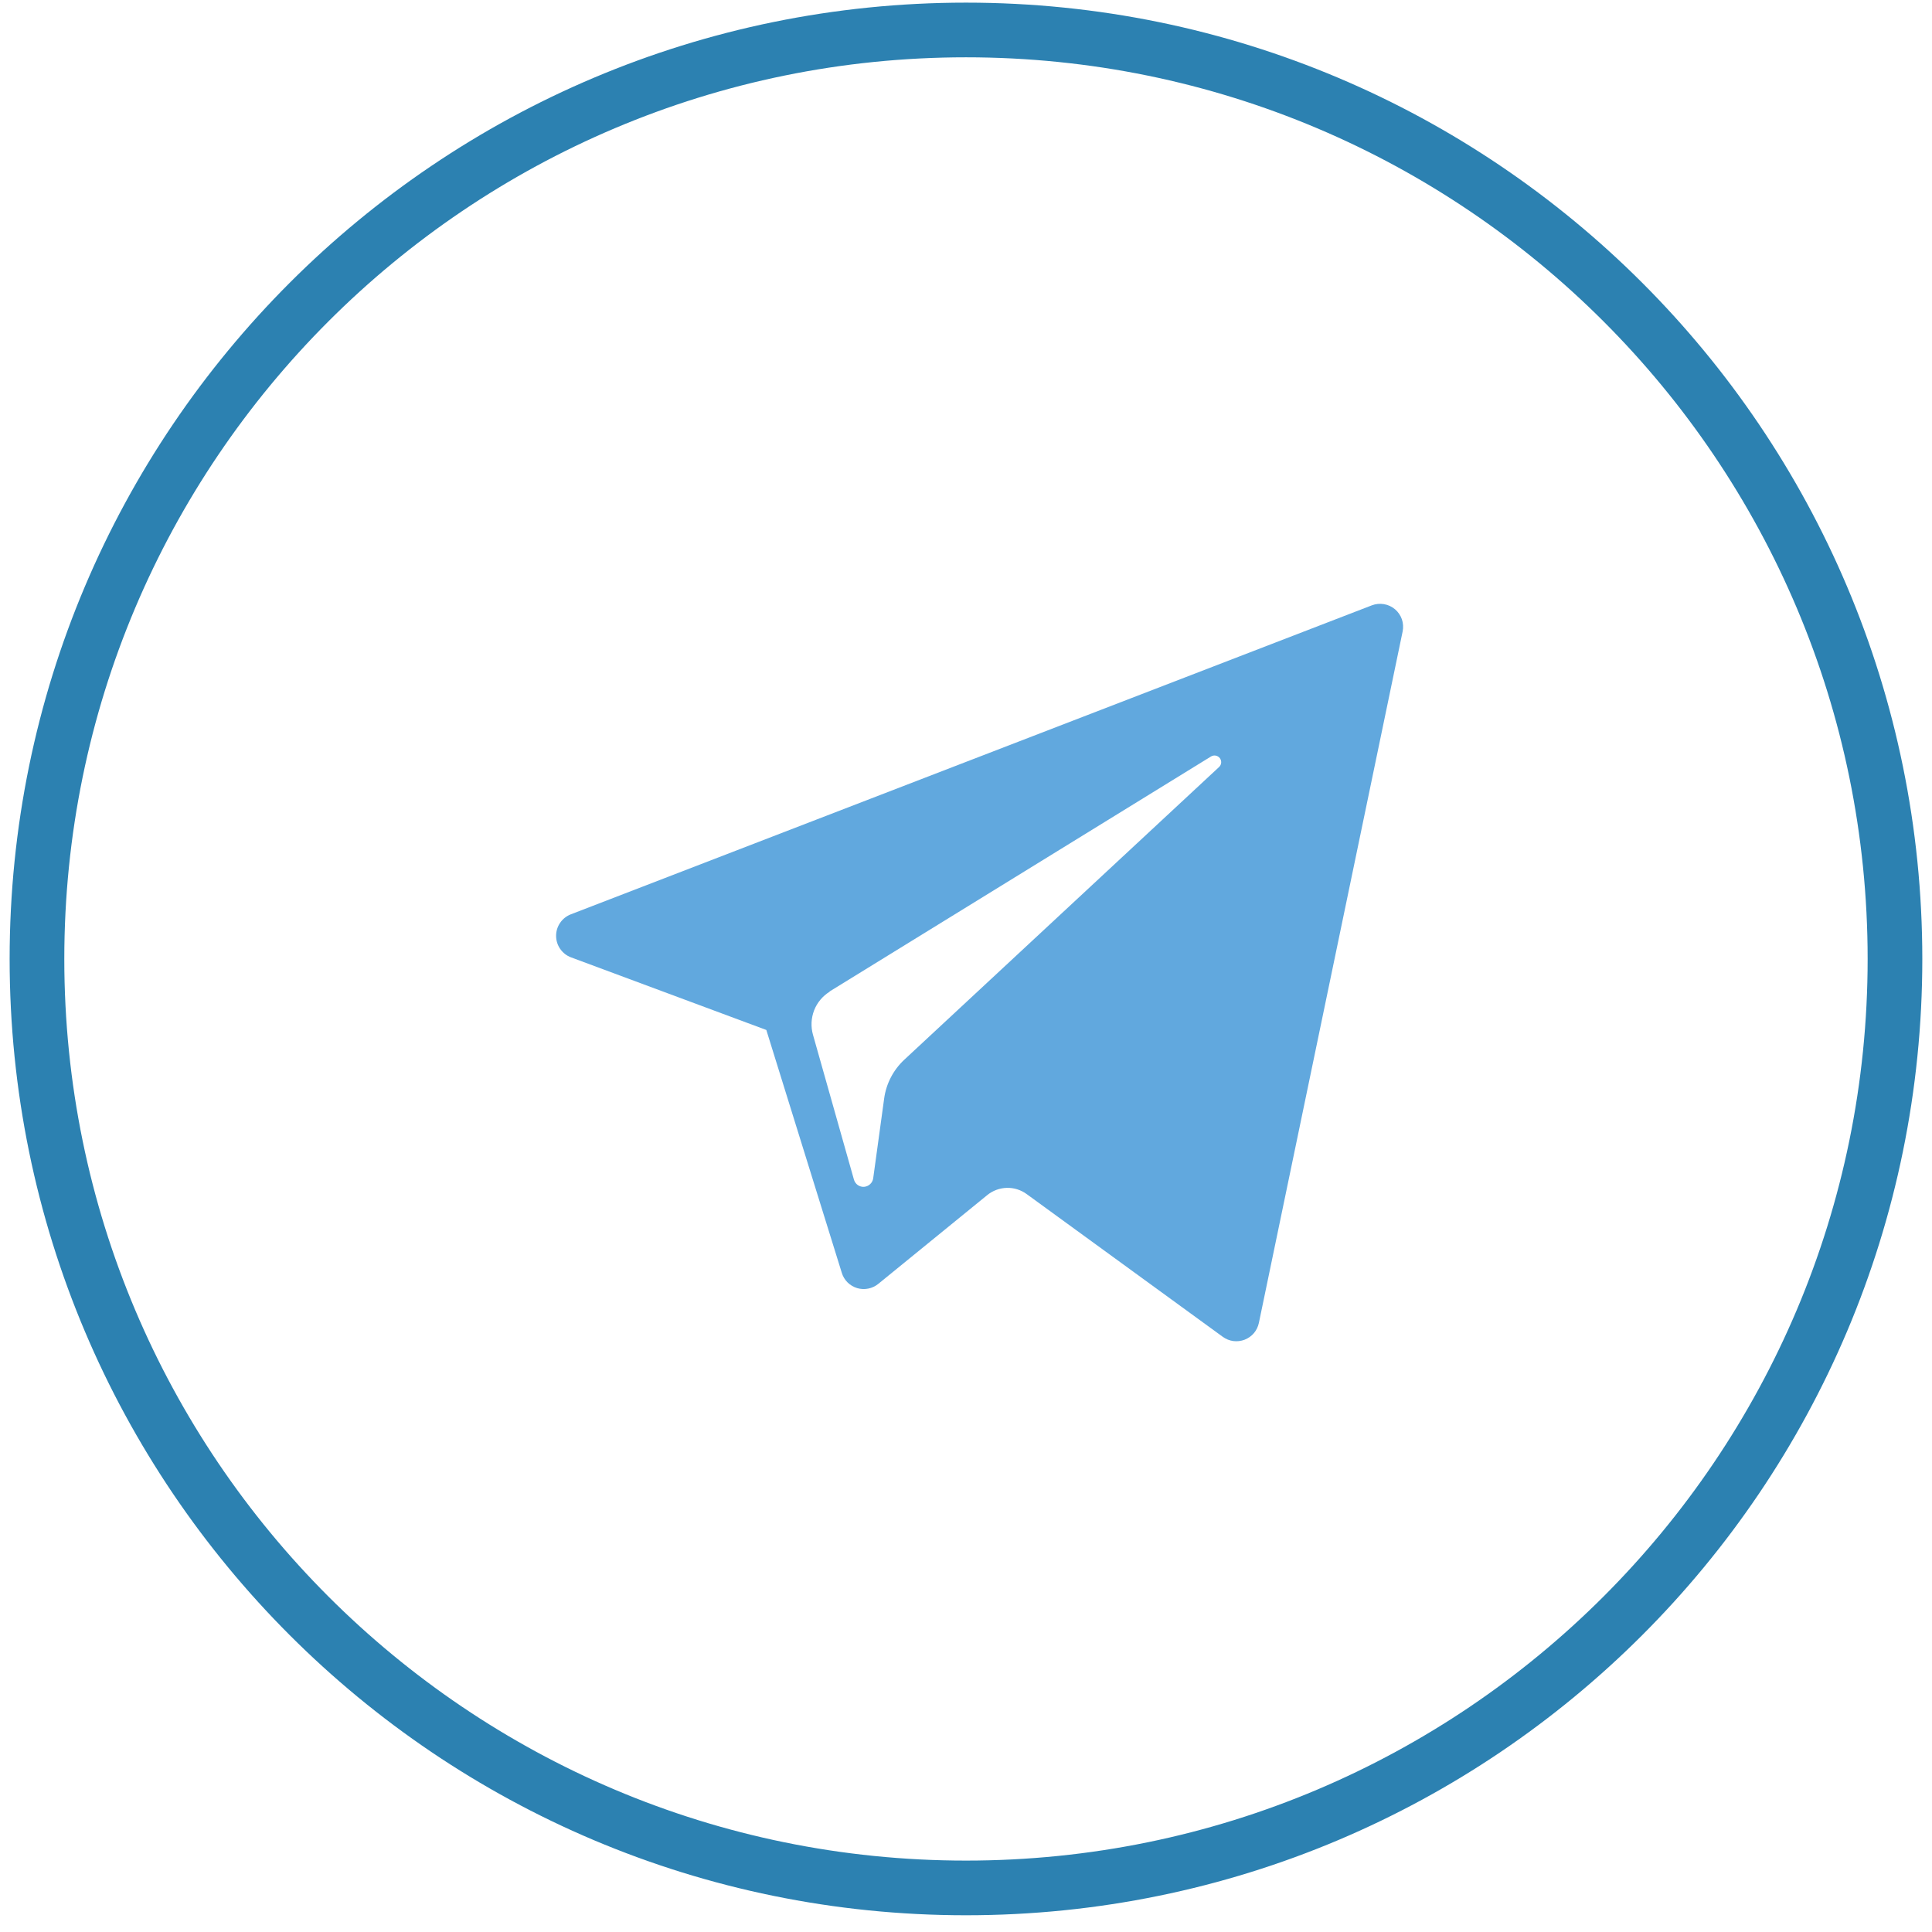
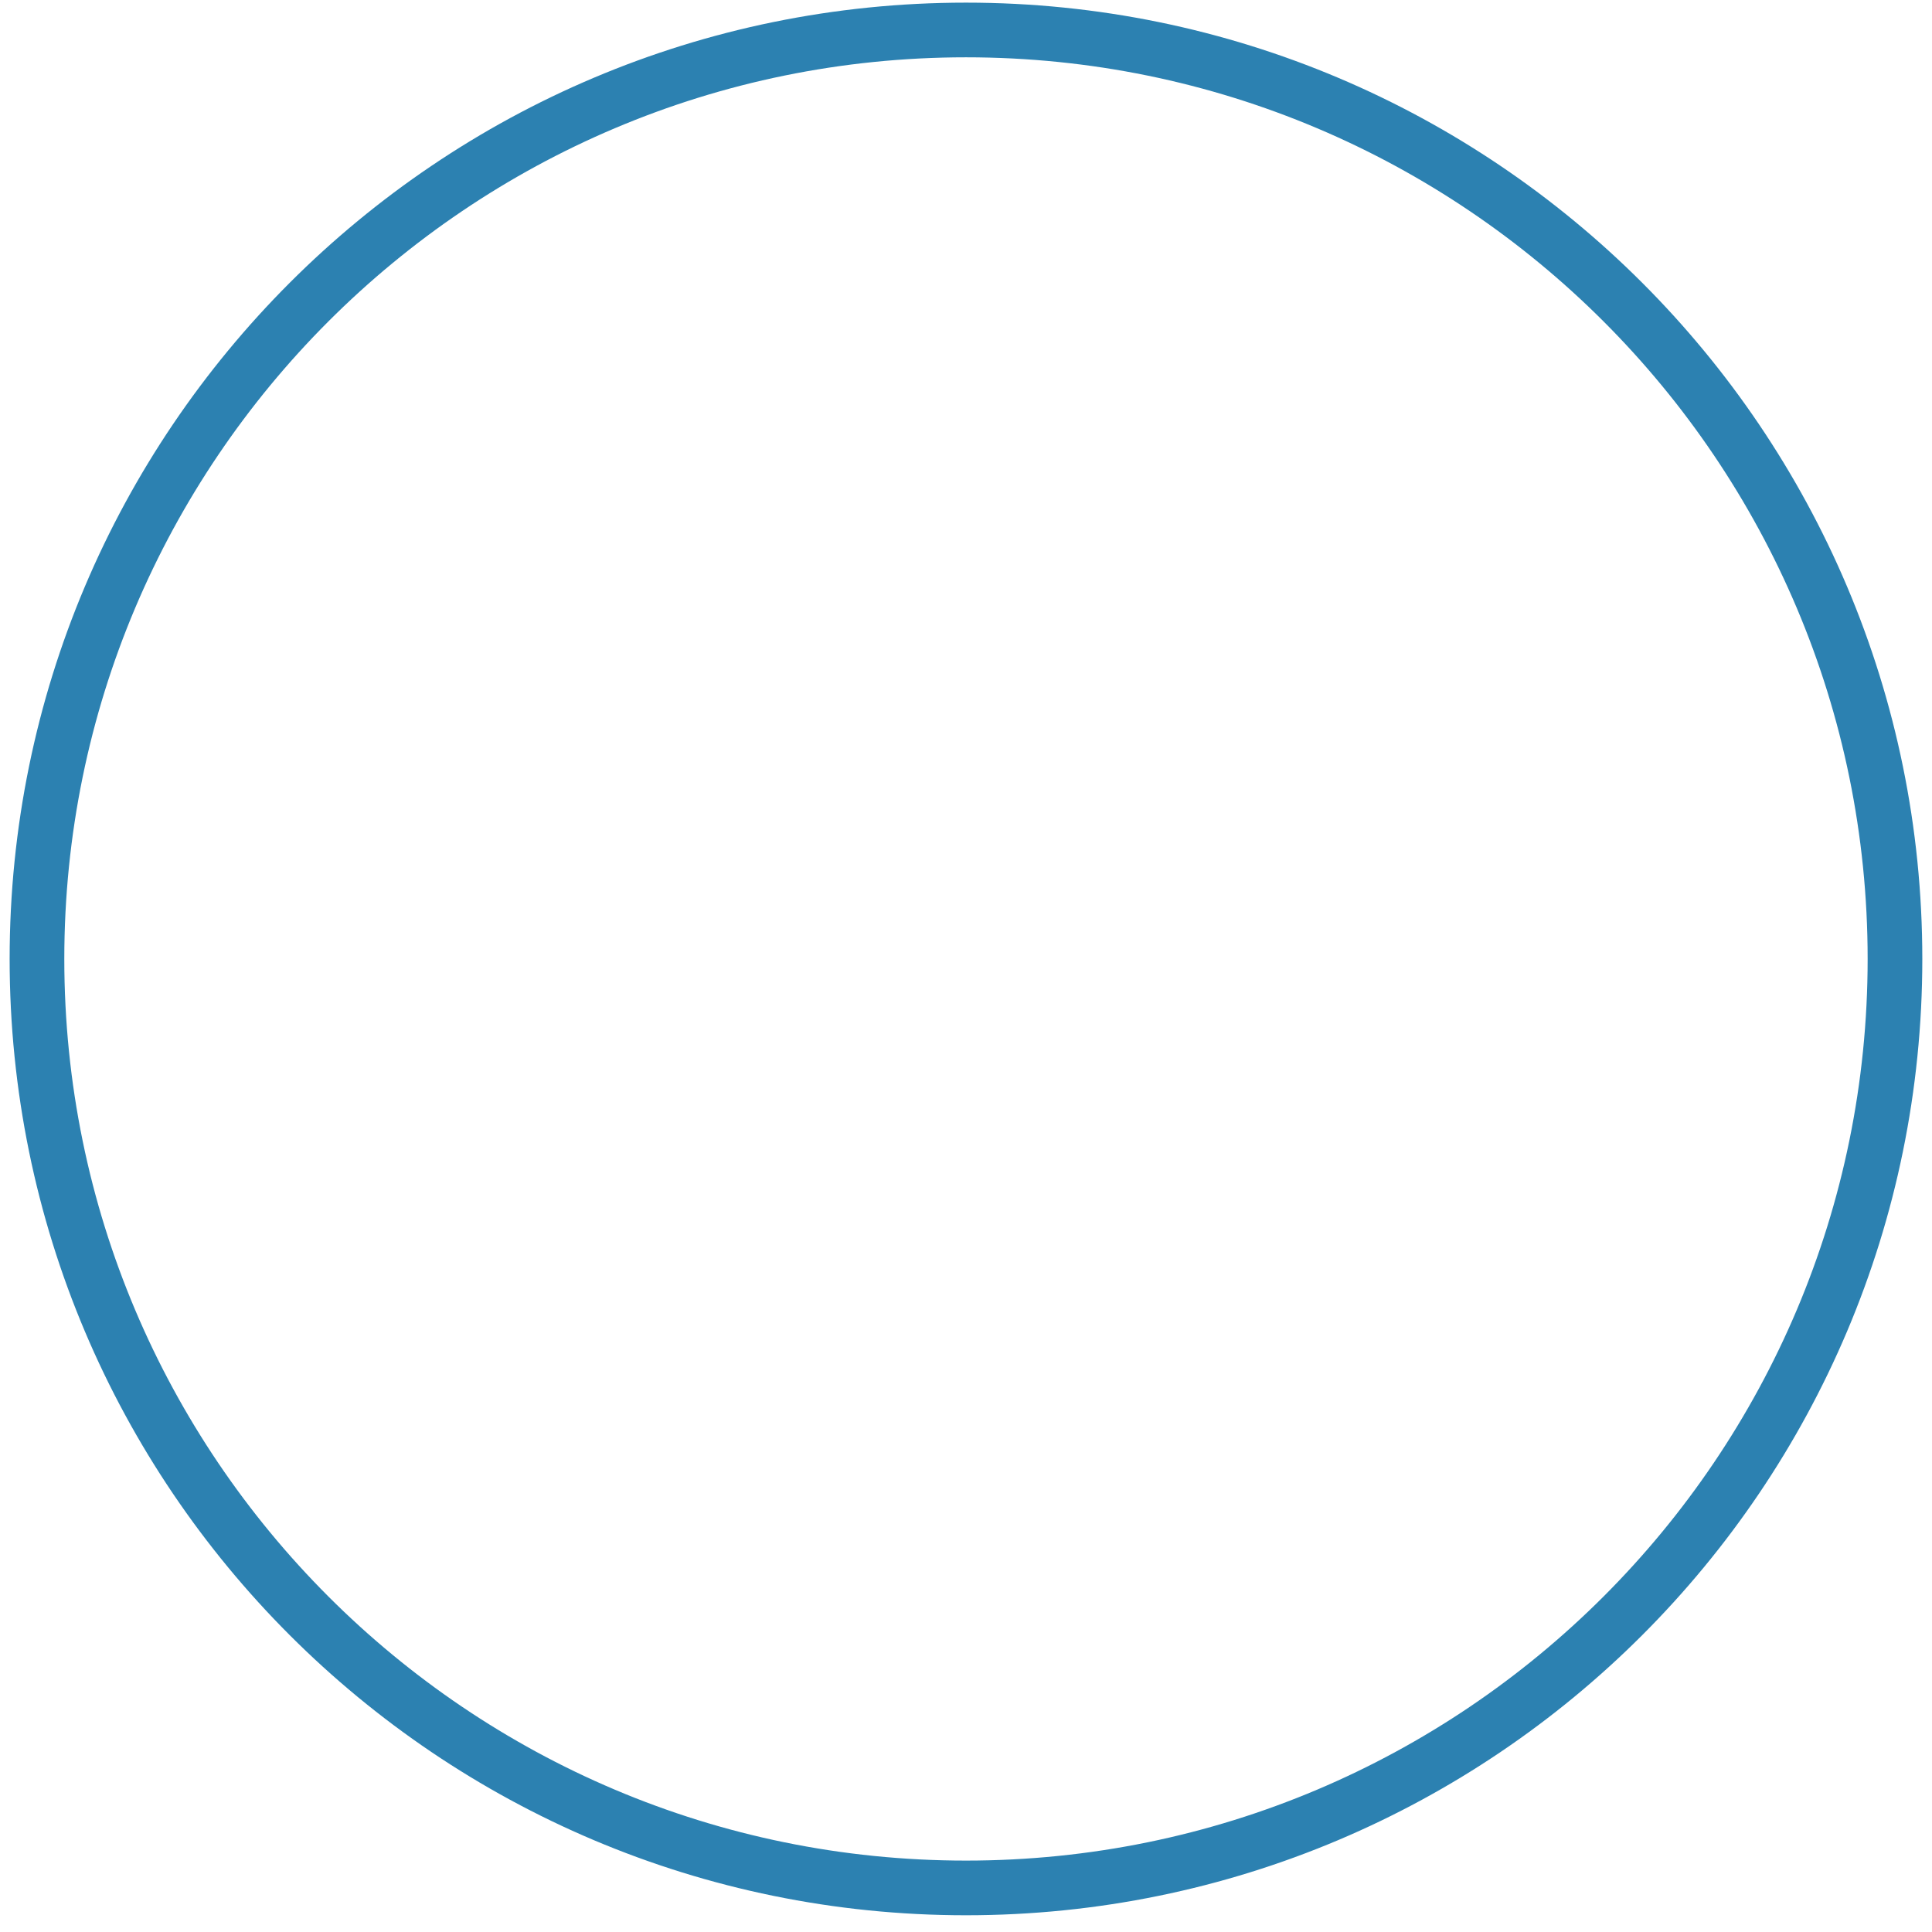
<svg xmlns="http://www.w3.org/2000/svg" width="37" height="37" viewBox="0 0 37 37" fill="none">
  <path d="M18.5 36.156C28.325 36.156 36.291 28.191 36.291 18.365C36.291 8.54 28.325 0.574 18.5 0.574C8.674 0.574 0.708 8.54 0.708 18.365C0.708 28.191 8.674 36.156 18.5 36.156Z" stroke="#2C81B1" stroke-width="1.047" />
-   <path d="M10.937 18.335L14.676 19.725L16.122 24.378C16.143 24.447 16.181 24.509 16.232 24.56C16.284 24.611 16.347 24.648 16.416 24.669C16.485 24.689 16.558 24.693 16.628 24.678C16.699 24.664 16.765 24.633 16.821 24.587L18.905 22.889C19.011 22.802 19.143 22.753 19.28 22.749C19.417 22.745 19.551 22.787 19.662 22.868L23.418 25.602C23.478 25.645 23.547 25.673 23.62 25.683C23.693 25.692 23.768 25.683 23.836 25.657C23.905 25.63 23.966 25.587 24.014 25.531C24.061 25.475 24.094 25.407 24.109 25.335L26.862 12.094C26.878 12.016 26.873 11.936 26.848 11.861C26.822 11.786 26.776 11.719 26.716 11.668C26.655 11.617 26.582 11.583 26.504 11.57C26.426 11.557 26.346 11.565 26.272 11.593L10.933 17.51C10.85 17.542 10.777 17.599 10.727 17.673C10.676 17.747 10.649 17.835 10.65 17.924C10.65 18.014 10.678 18.101 10.729 18.174C10.781 18.248 10.853 18.304 10.937 18.335ZM15.889 18.987L23.193 14.487C23.22 14.471 23.252 14.465 23.283 14.471C23.314 14.477 23.342 14.494 23.361 14.519C23.38 14.544 23.389 14.575 23.387 14.607C23.384 14.638 23.37 14.667 23.347 14.689L17.319 20.294C17.107 20.491 16.97 20.756 16.932 21.042L16.723 22.564C16.717 22.607 16.697 22.647 16.665 22.677C16.634 22.707 16.593 22.725 16.549 22.729C16.506 22.732 16.463 22.72 16.427 22.695C16.392 22.67 16.366 22.633 16.354 22.591L15.569 19.815C15.526 19.662 15.534 19.499 15.591 19.35C15.649 19.202 15.753 19.076 15.889 18.992V18.987Z" fill="#61A8DE" />
</svg>